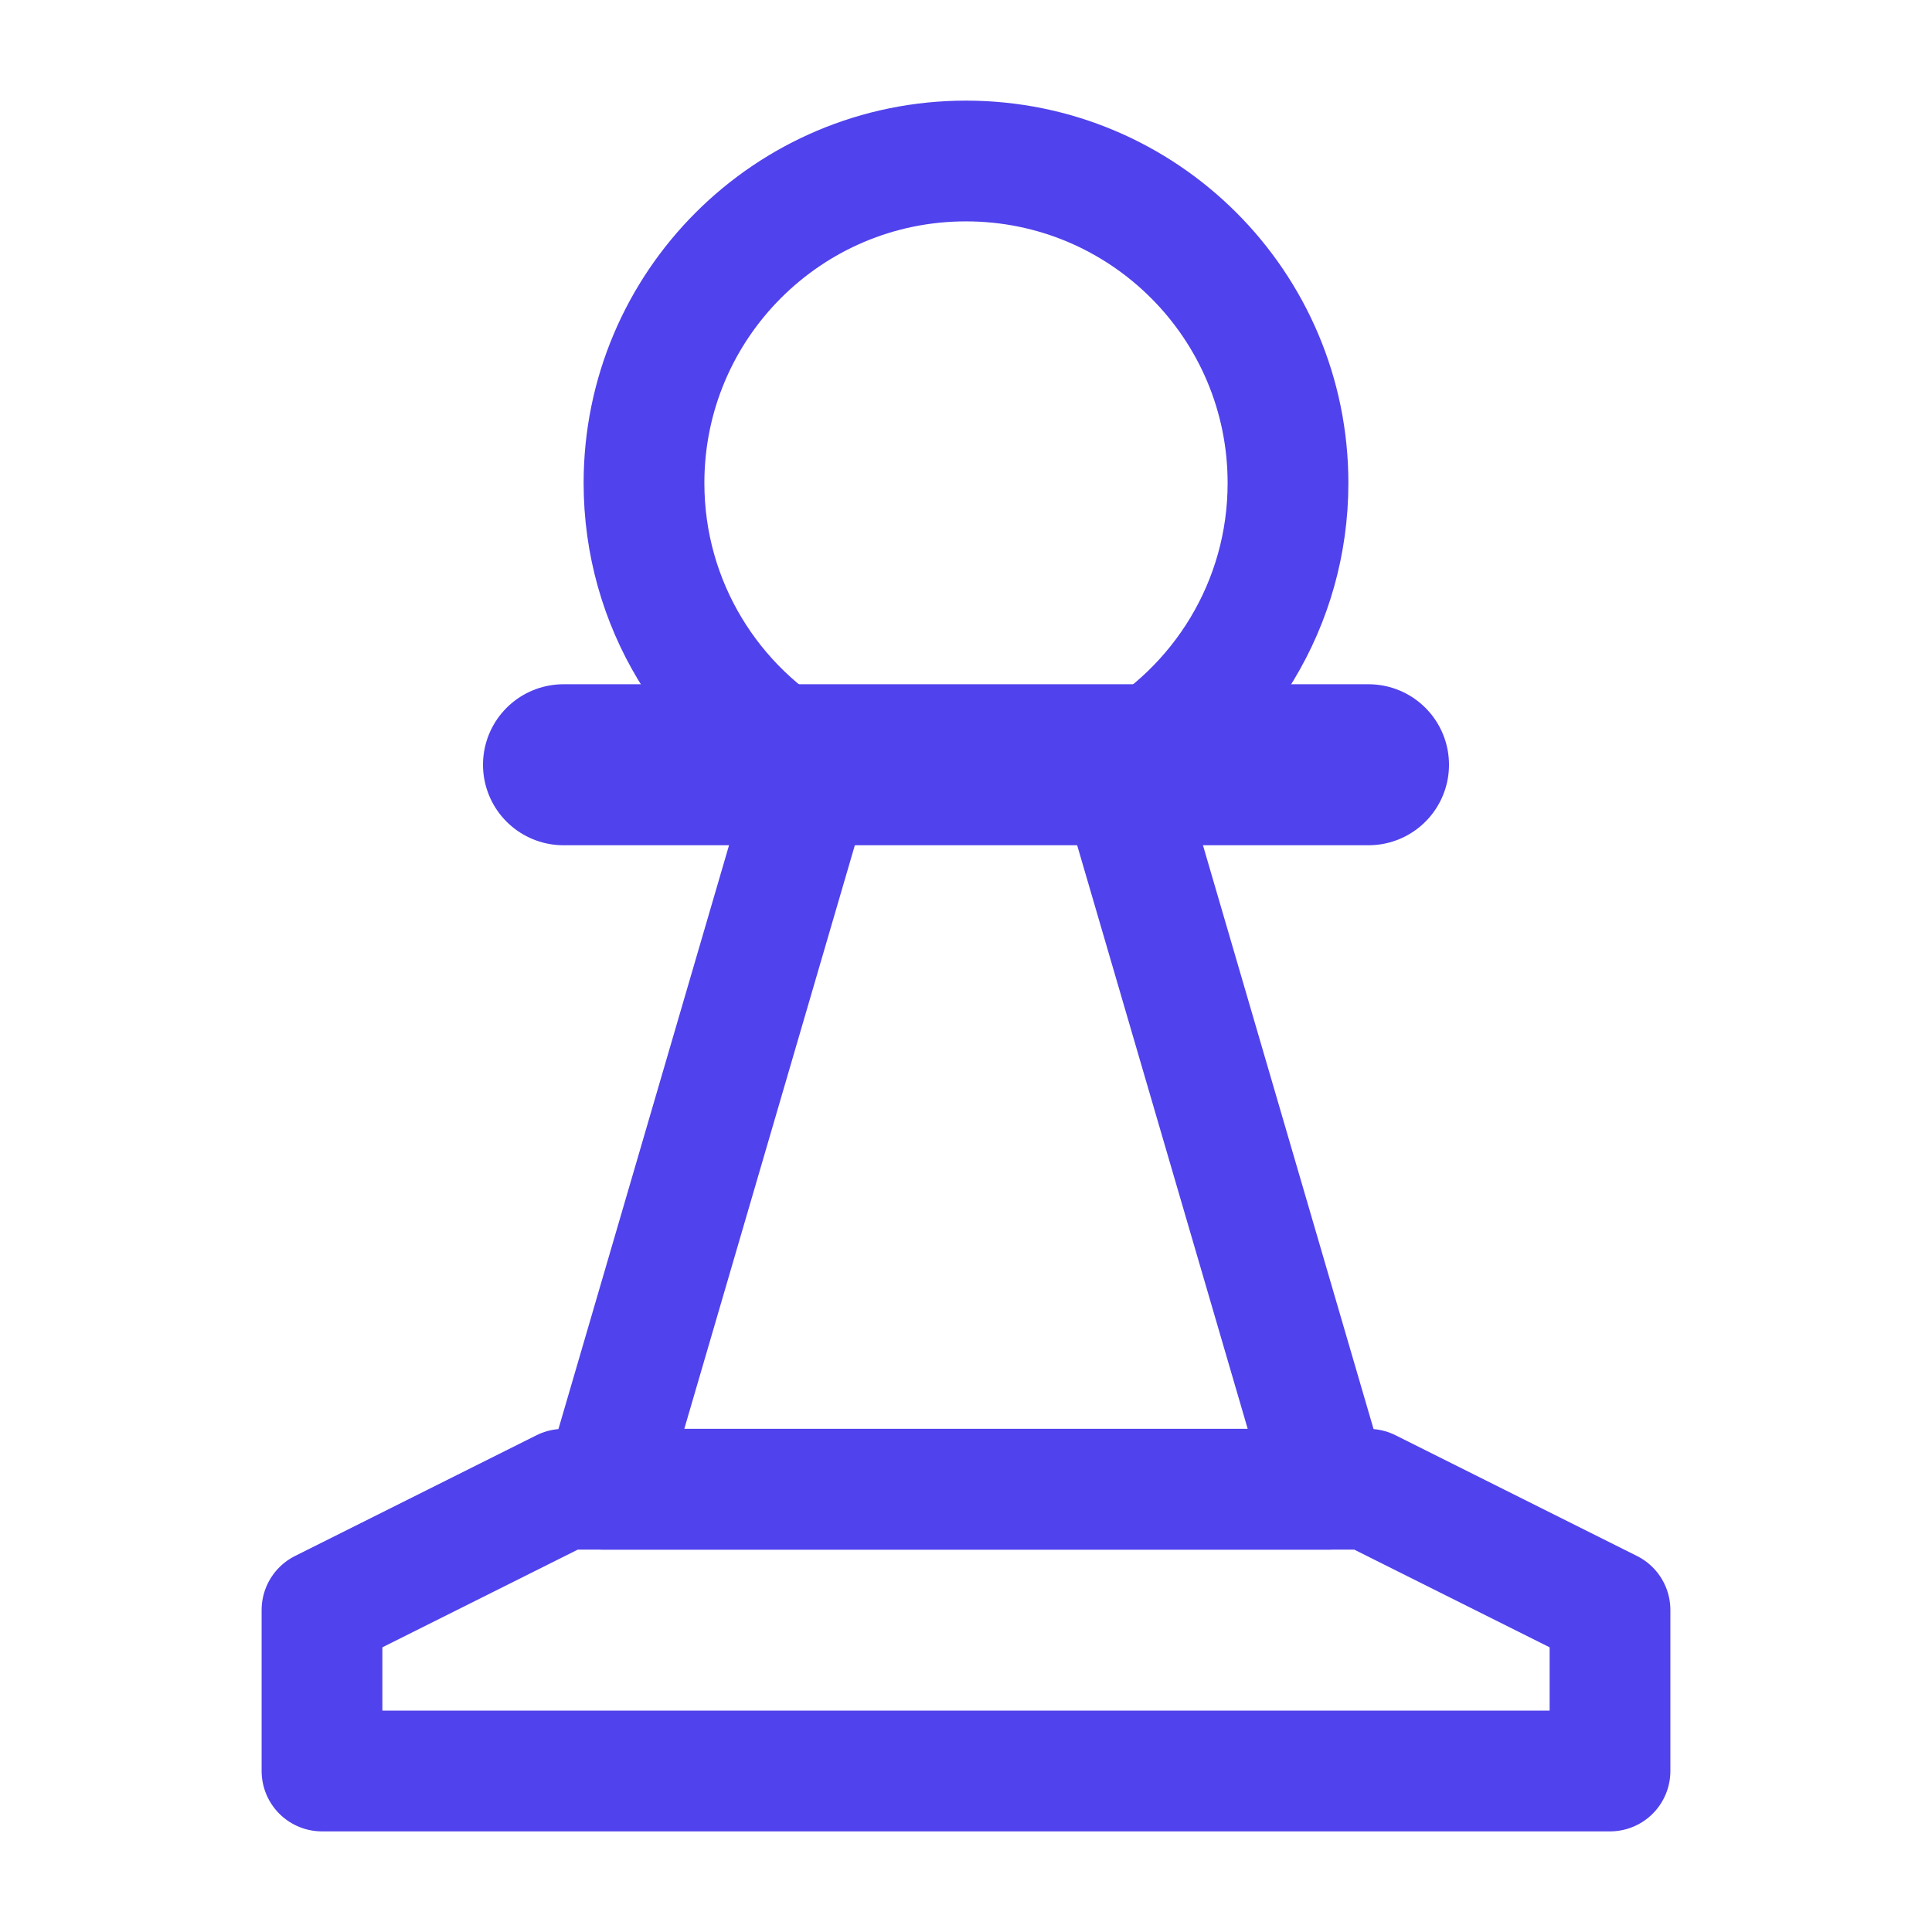
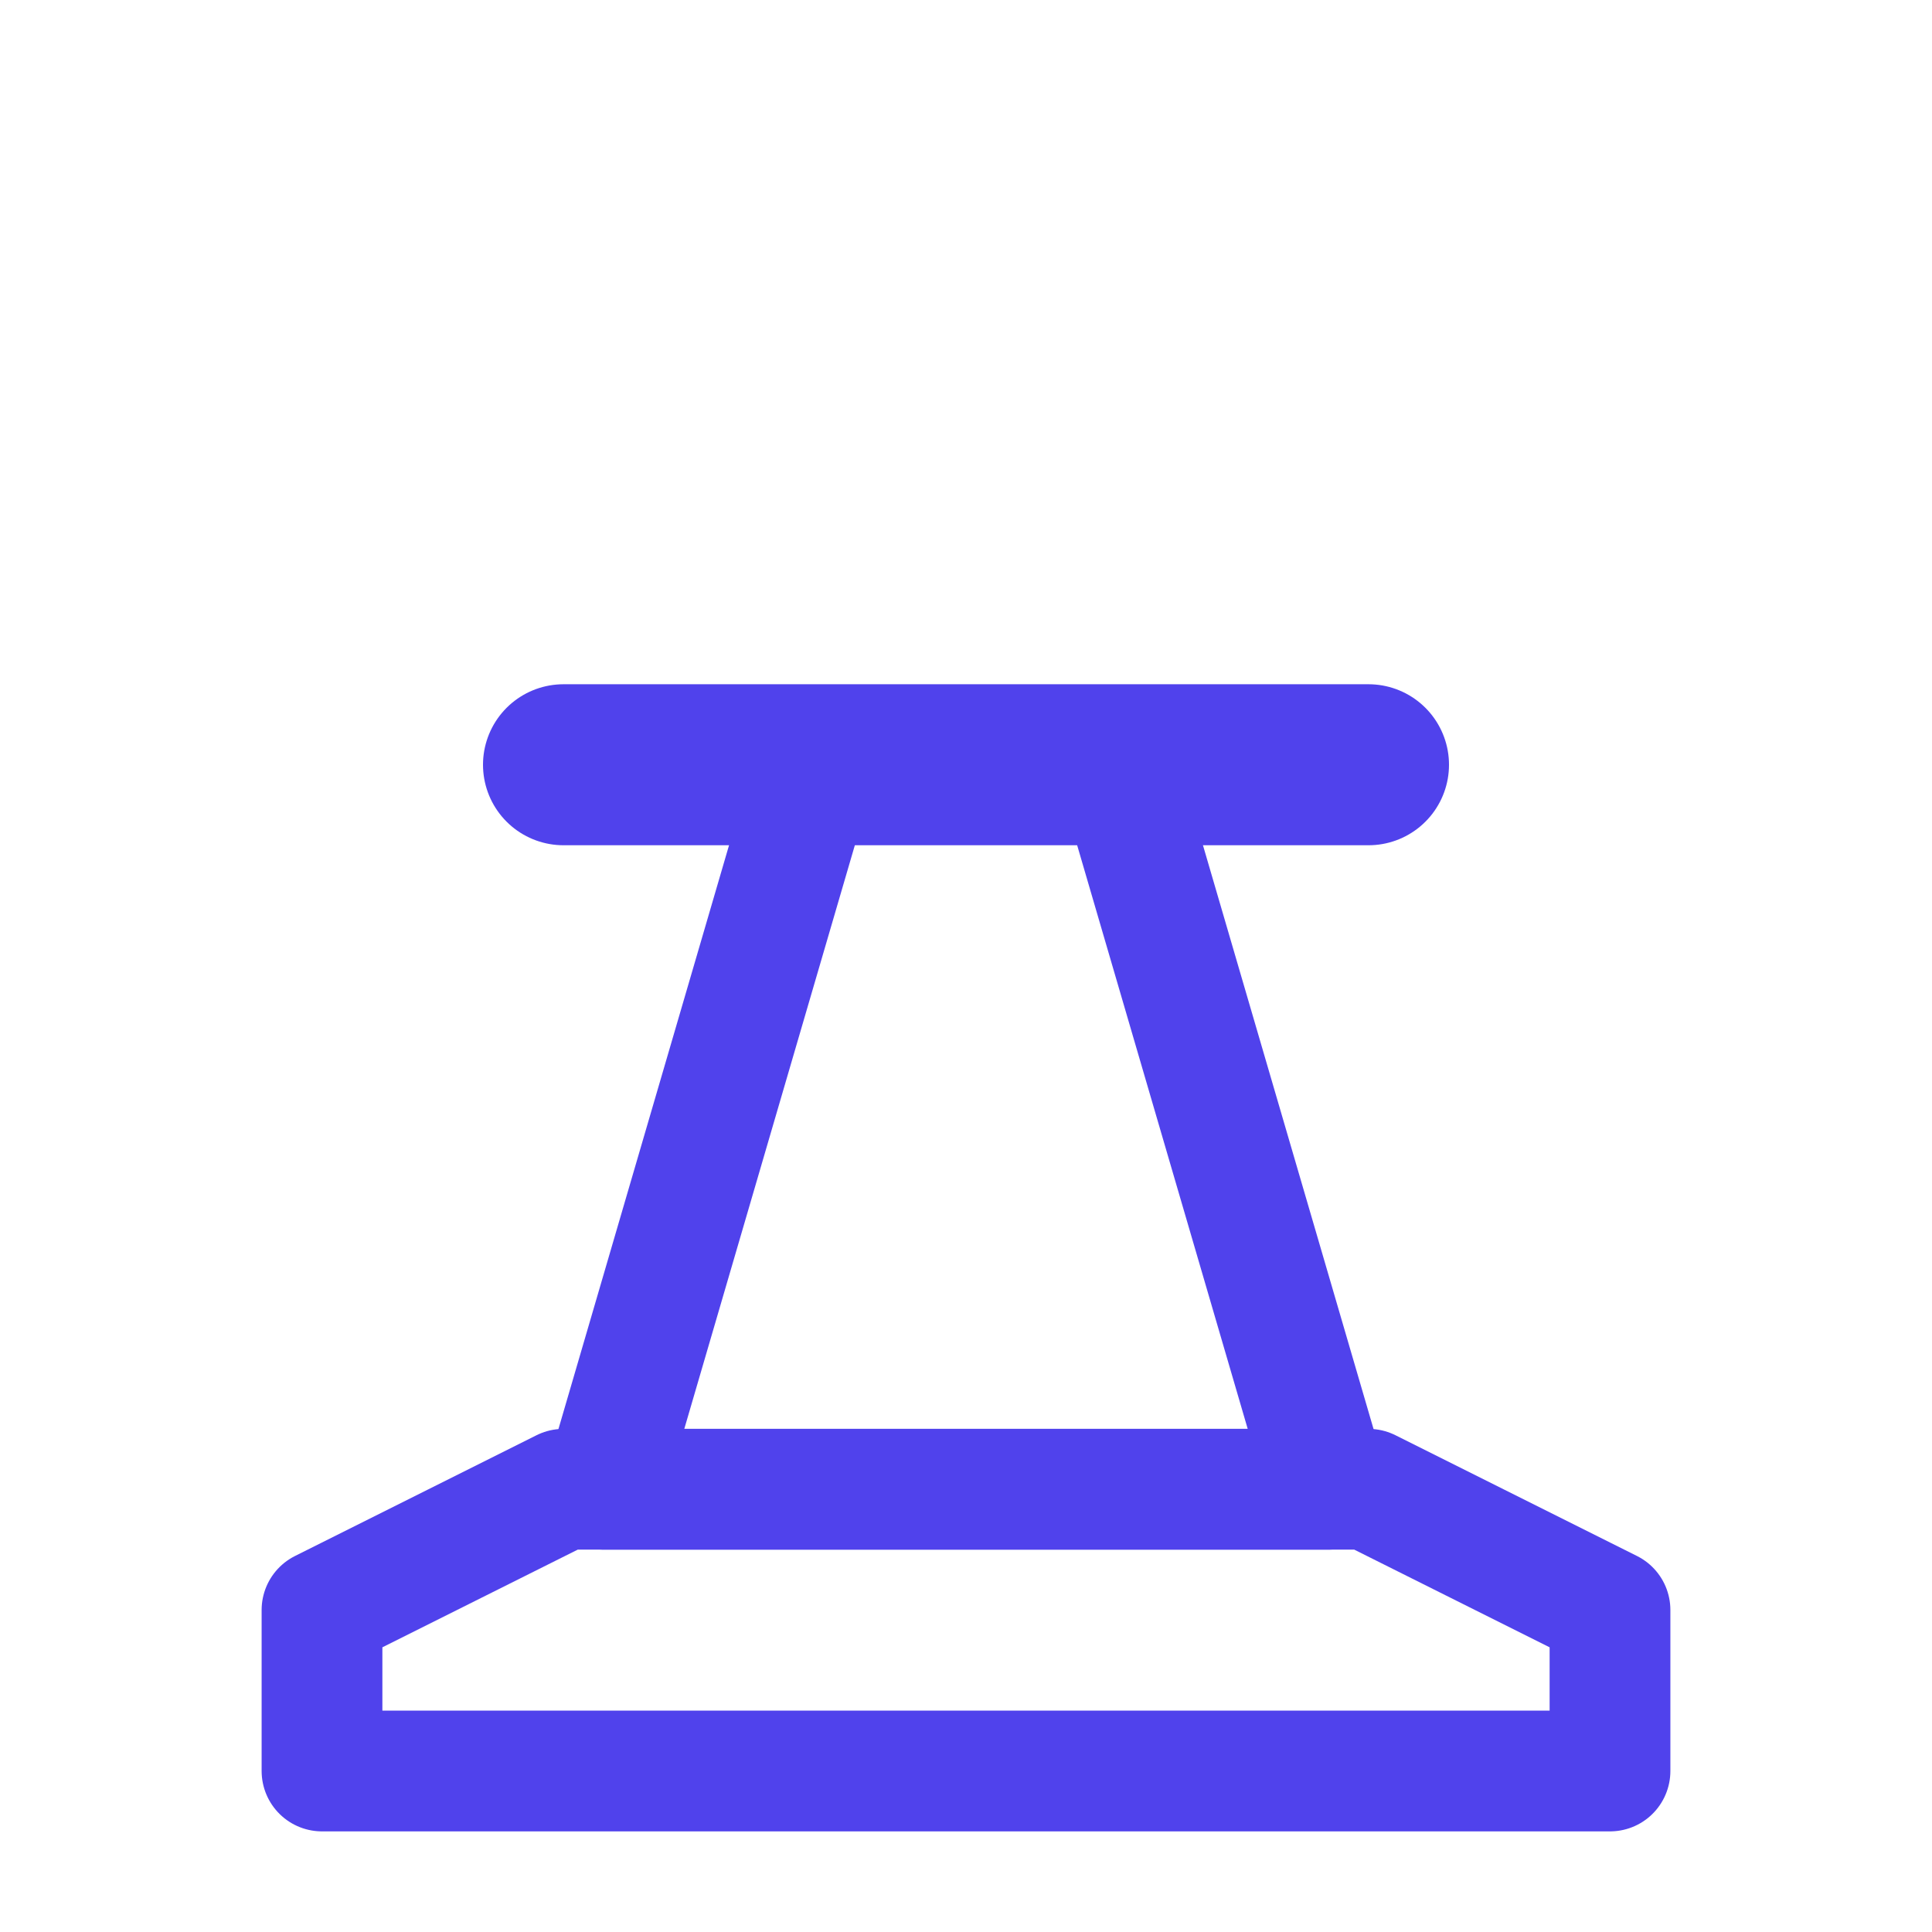
<svg xmlns="http://www.w3.org/2000/svg" width="24" height="24" viewBox="0 0 24 24" fill="none">
  <path d="M20 22H4V20L7 18.5H17L20 20V22Z" stroke="#5042EC" stroke-width="1.5" stroke-miterlimit="2" stroke-linecap="round" stroke-linejoin="round" />
  <path d="M7 9.5H17" stroke="#5042EC" stroke-width="2" stroke-miterlimit="2" stroke-linecap="round" stroke-linejoin="round" />
  <path d="M13.87 9.5L16.5 18.5H7.5L10.13 9.5" stroke="#5042EC" stroke-width="1.5" stroke-miterlimit="2" stroke-linecap="round" stroke-linejoin="round" />
-   <path d="M12 2C9.791 2 8 3.791 8 6C8 7.506 8.832 8.818 10.062 9.5H13.938C15.168 8.818 16 7.506 16 6C16 3.791 14.209 2 12 2Z" stroke="#5042EC" stroke-width="1.5" />
</svg>